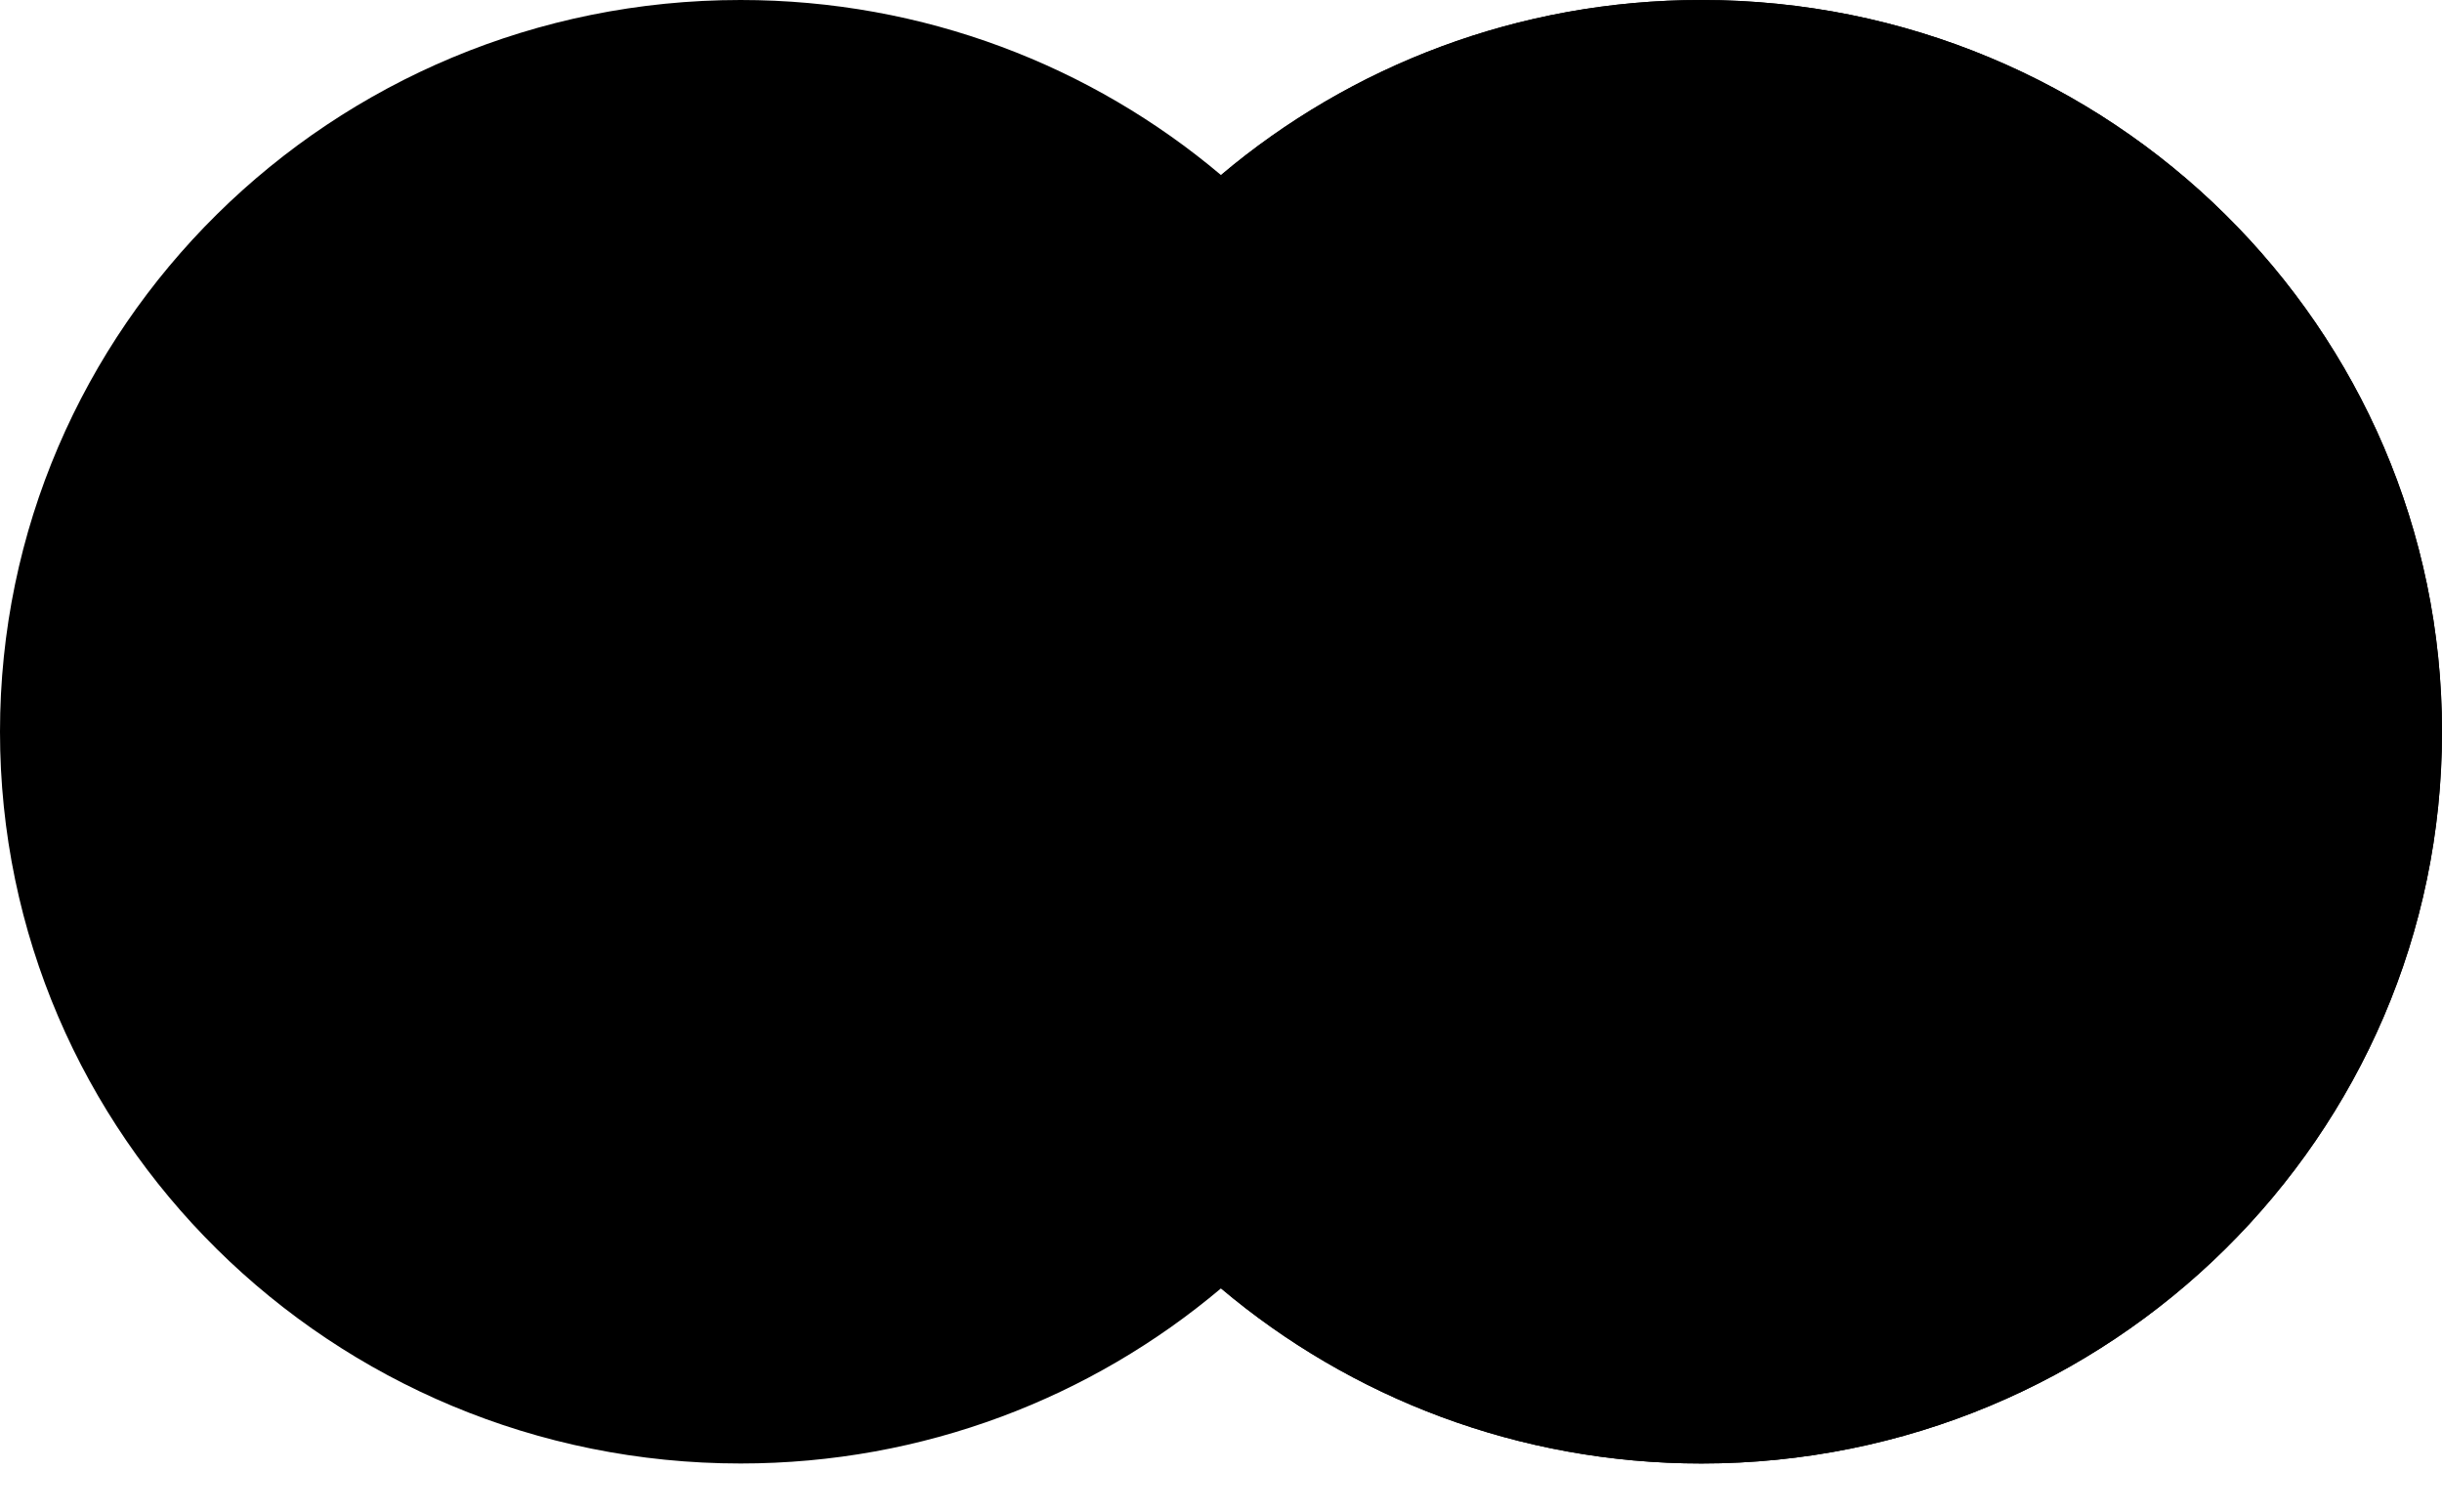
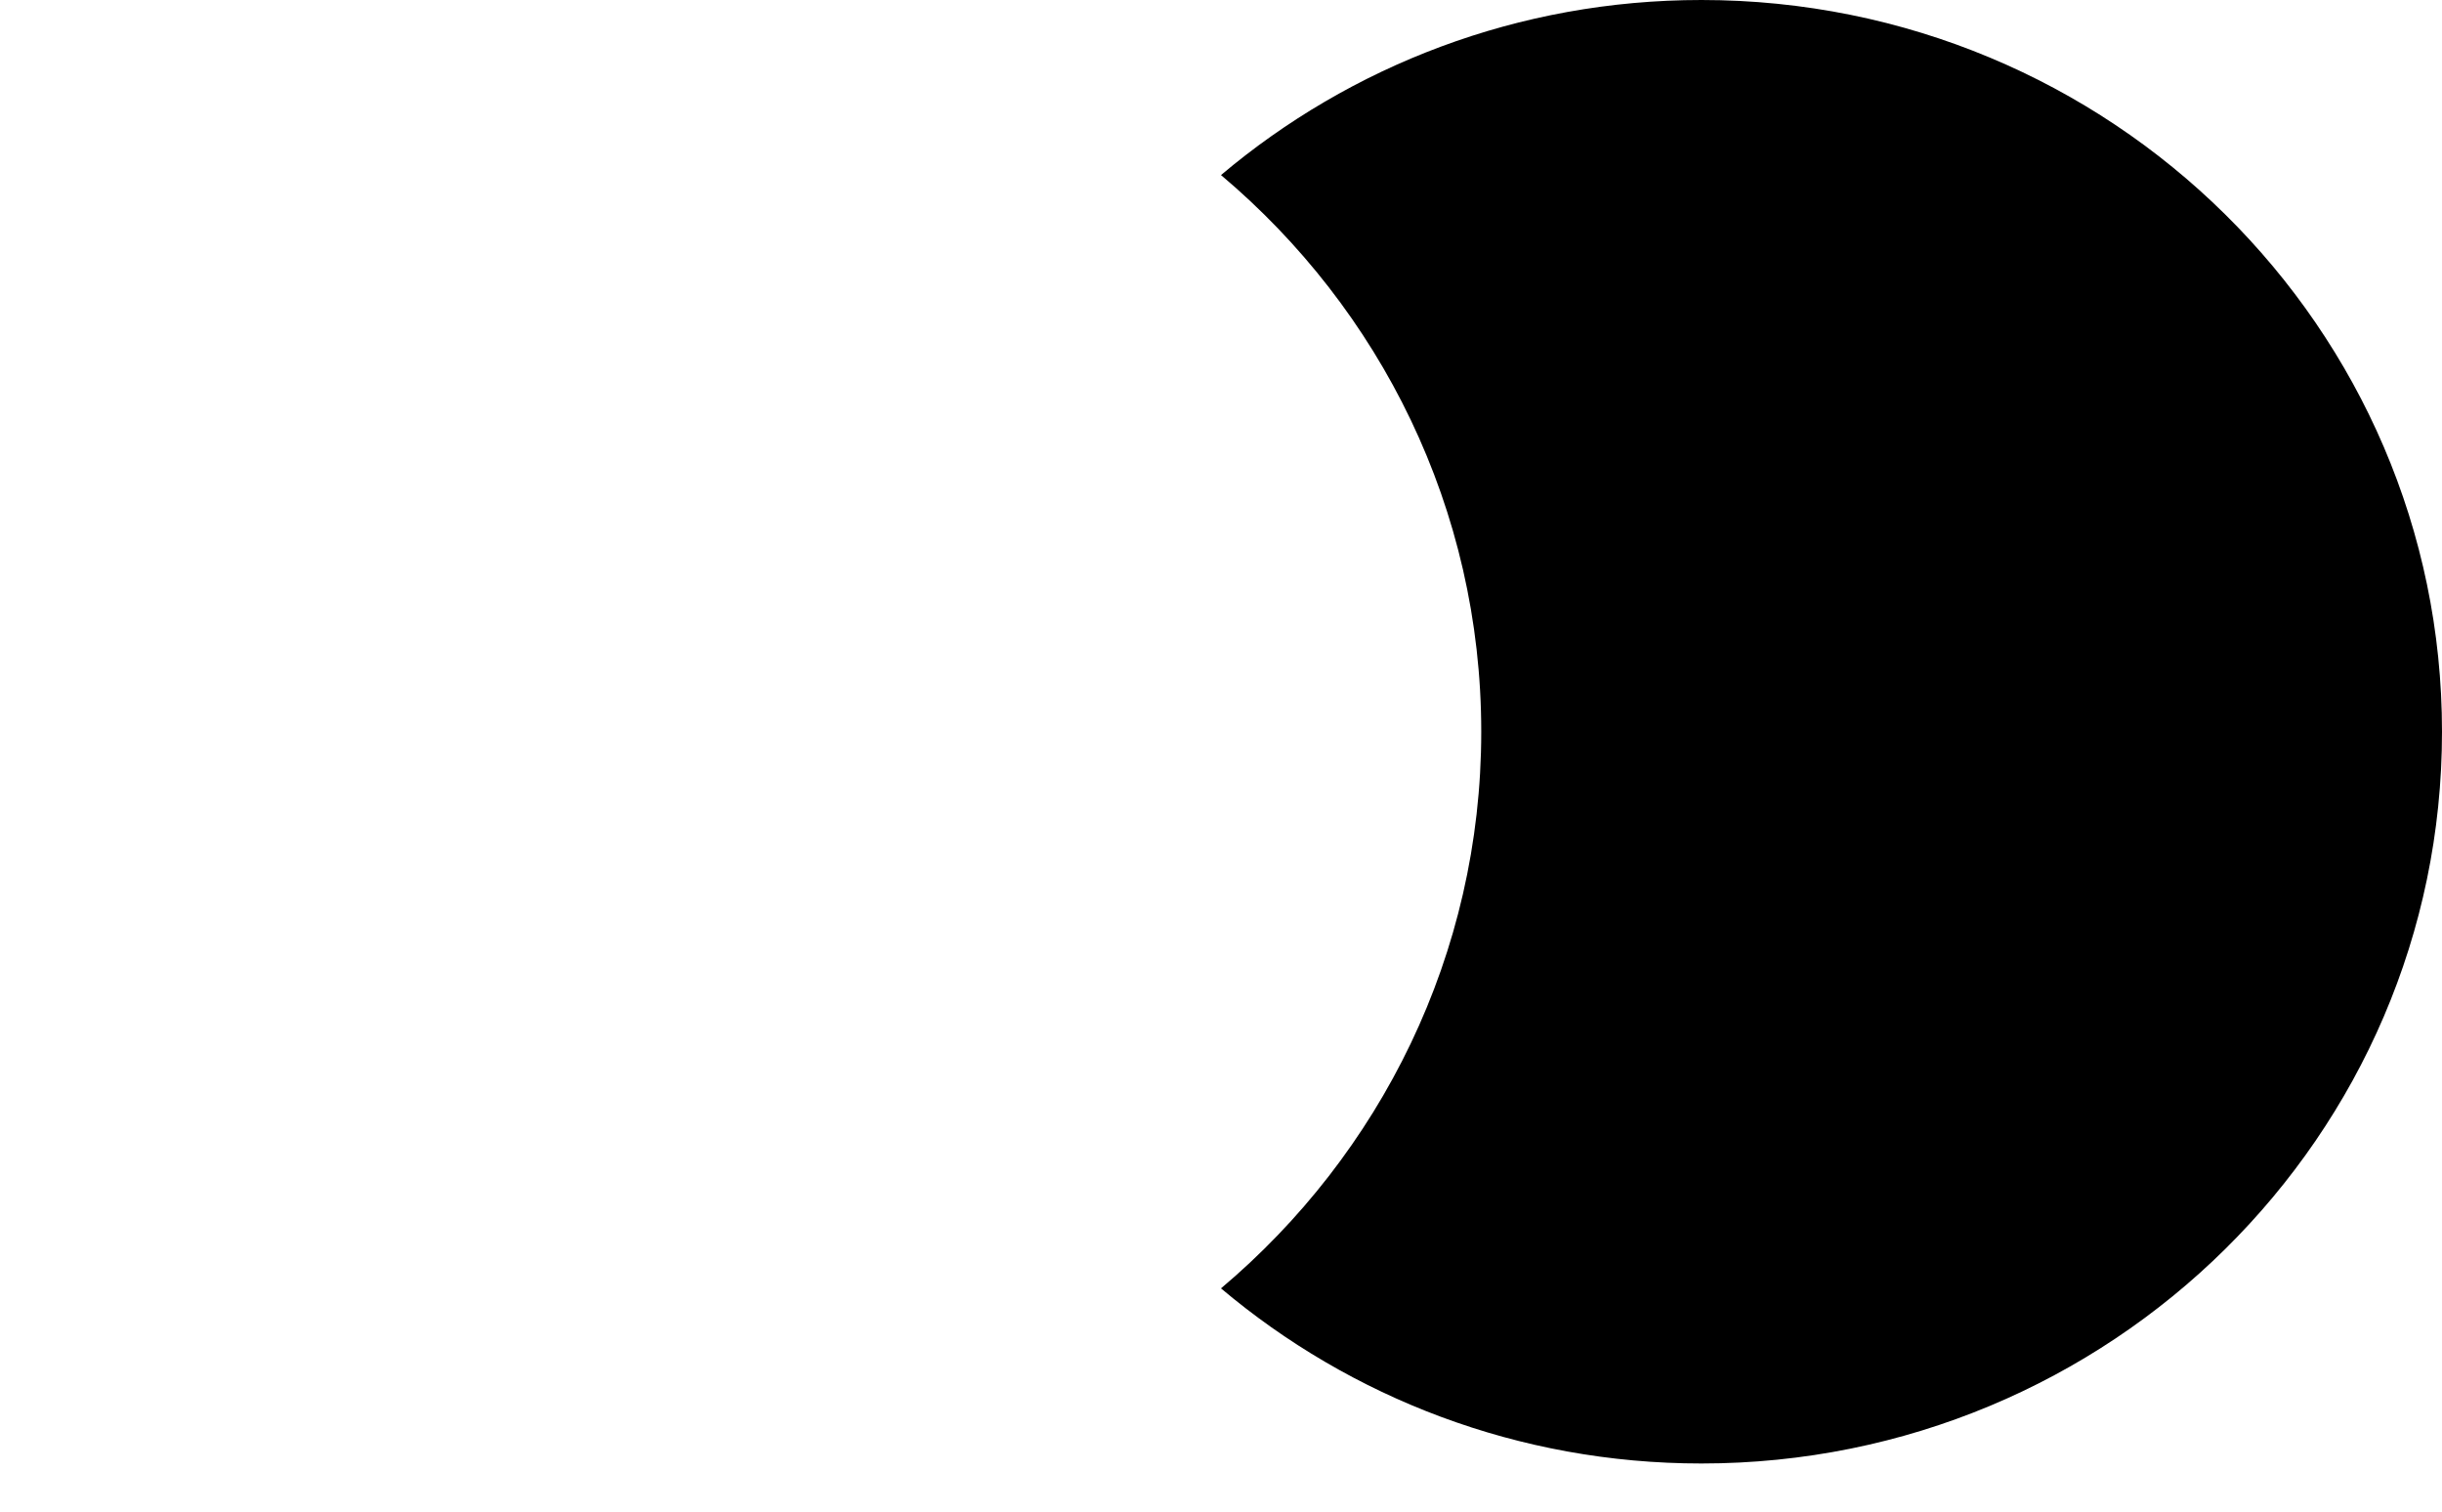
<svg xmlns="http://www.w3.org/2000/svg" width="42" height="26" viewBox="0 0 42 26" fill="none">
-   <path d="M29.263 0C36.297 0 42 5.635 42 12.586C42 19.537 36.297 25.172 29.263 25.172C26.109 25.172 23.225 24.036 21 22.16C18.775 24.036 15.891 25.172 12.737 25.172C5.703 25.172 0 19.537 0 12.586C0 5.635 5.703 0 12.737 0C15.891 0 18.776 1.135 21 3.011C23.224 1.135 26.109 0 29.263 0Z" fill="#ED0006" style="fill:#ED0006;fill:color(display-p3 0.929 0 0.024);fill-opacity:1;" />
  <path d="M29.263 0C36.297 0 42 5.635 42 12.586C42 19.537 36.297 25.172 29.263 25.172C26.109 25.172 23.225 24.036 21 22.16C23.737 19.852 25.476 16.421 25.476 12.586C25.476 8.751 23.738 5.319 21 3.011C23.224 1.135 26.109 0 29.263 0Z" fill="#F9A000" style="fill:#F9A000;fill:color(display-p3 0.977 0.627 0);fill-opacity:1;" />
-   <path d="M21 3.01C23.738 5.319 25.475 8.751 25.476 12.585C25.476 16.42 23.737 19.851 21 22.16C18.263 19.851 16.524 16.42 16.524 12.585C16.525 8.751 18.262 5.319 21 3.01Z" fill="#FF5E00" style="fill:#FF5E00;fill:color(display-p3 1 0.369 0);fill-opacity:1;" />
</svg>